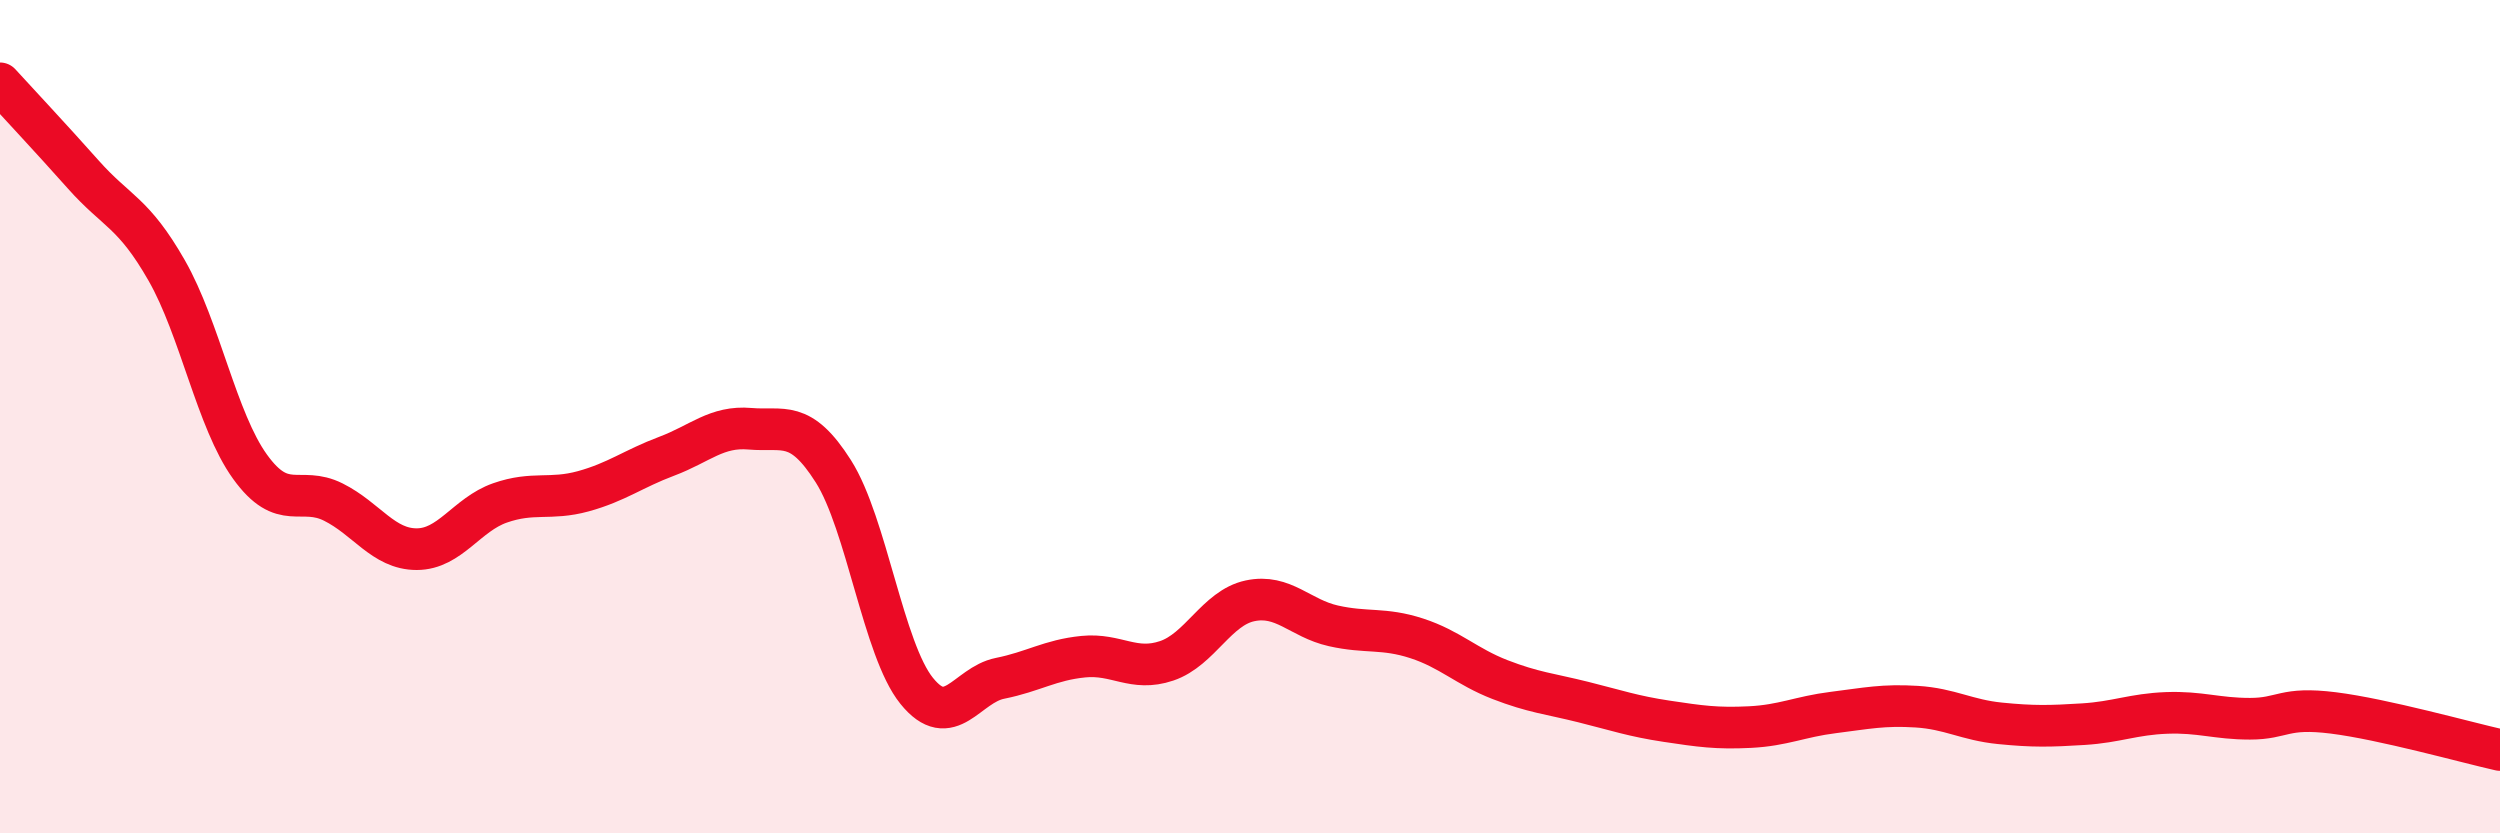
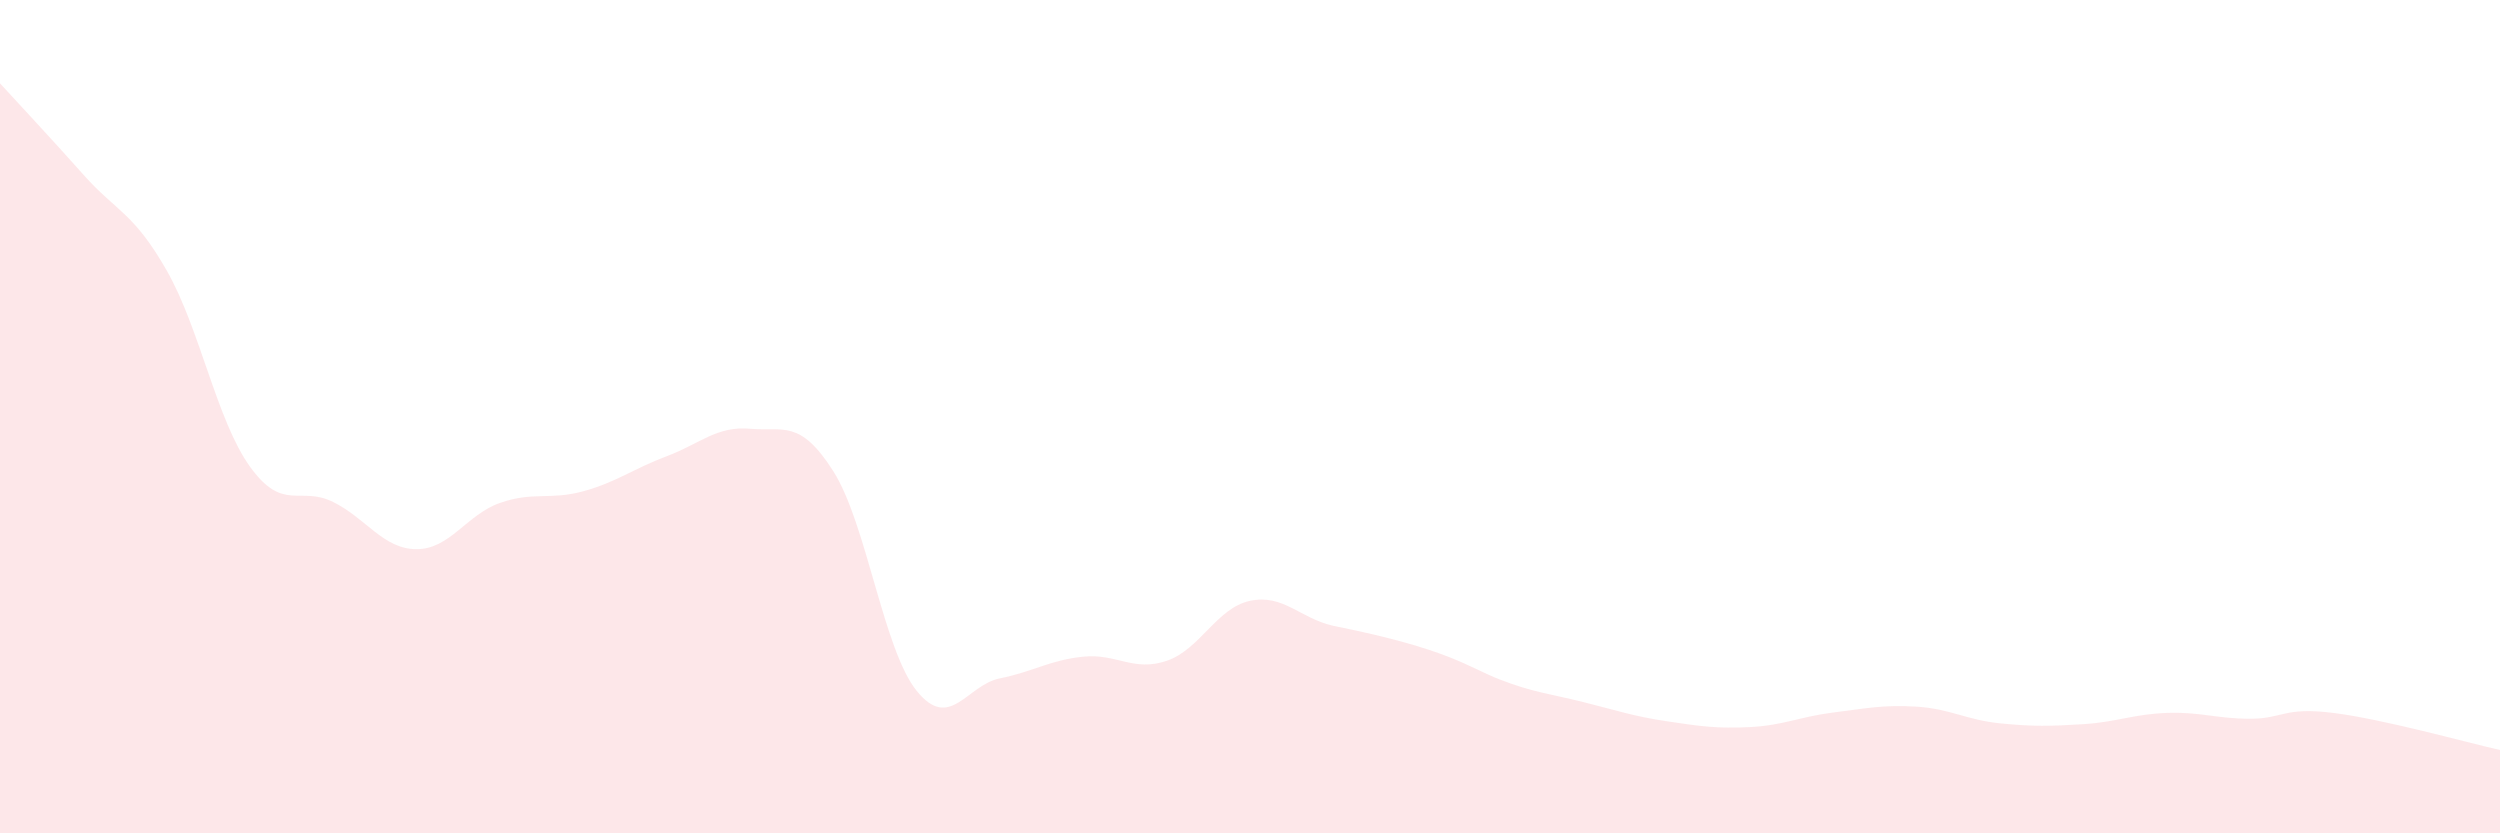
<svg xmlns="http://www.w3.org/2000/svg" width="60" height="20" viewBox="0 0 60 20">
-   <path d="M 0,2 C 0.4,2.44 1.2,3.29 2,4.19 C 2.8,5.09 3.2,5.09 4,6.49 C 4.8,7.89 5.2,10.09 6,11.2 C 6.8,12.31 7.2,11.65 8,12.05 C 8.8,12.45 9.2,13.18 10,13.18 C 10.8,13.18 11.2,12.35 12,12.07 C 12.8,11.79 13.2,12.01 14,11.79 C 14.8,11.57 15.2,11.25 16,10.95 C 16.8,10.65 17.2,10.22 18,10.29 C 18.8,10.36 19.2,10.05 20,11.31 C 20.8,12.57 21.2,15.59 22,16.58 C 22.8,17.57 23.2,16.44 24,16.28 C 24.8,16.12 25.2,15.84 26,15.76 C 26.8,15.68 27.2,16.13 28,15.86 C 28.8,15.59 29.2,14.59 30,14.42 C 30.8,14.25 31.2,14.84 32,15.02 C 32.8,15.2 33.2,15.06 34,15.32 C 34.8,15.58 35.2,16 36,16.31 C 36.8,16.62 37.2,16.65 38,16.85 C 38.8,17.05 39.2,17.19 40,17.31 C 40.8,17.43 41.2,17.49 42,17.45 C 42.8,17.41 43.2,17.2 44,17.1 C 44.8,17 45.2,16.91 46,16.96 C 46.8,17.01 47.2,17.28 48,17.36 C 48.8,17.44 49.2,17.43 50,17.38 C 50.8,17.33 51.2,17.14 52,17.11 C 52.8,17.08 53.2,17.25 54,17.25 C 54.8,17.25 54.8,16.96 56,17.11 C 57.2,17.26 59.2,17.82 60,18L60 20L0 20Z" fill="#EB0A25" opacity="0.1" stroke-linecap="round" stroke-linejoin="round" />
-   <path d="M 0,2 C 0.4,2.44 1.2,3.29 2,4.19 C 2.8,5.09 3.2,5.09 4,6.49 C 4.8,7.89 5.2,10.09 6,11.2 C 6.8,12.31 7.2,11.65 8,12.05 C 8.8,12.45 9.2,13.18 10,13.18 C 10.8,13.18 11.2,12.35 12,12.07 C 12.8,11.79 13.2,12.01 14,11.79 C 14.8,11.57 15.2,11.25 16,10.95 C 16.8,10.65 17.2,10.22 18,10.29 C 18.8,10.36 19.2,10.05 20,11.31 C 20.8,12.57 21.2,15.59 22,16.58 C 22.8,17.57 23.2,16.44 24,16.28 C 24.8,16.12 25.2,15.84 26,15.76 C 26.8,15.68 27.2,16.13 28,15.86 C 28.8,15.59 29.2,14.59 30,14.42 C 30.8,14.25 31.2,14.84 32,15.02 C 32.8,15.2 33.2,15.06 34,15.32 C 34.8,15.58 35.2,16 36,16.31 C 36.8,16.62 37.2,16.65 38,16.85 C 38.8,17.05 39.2,17.19 40,17.31 C 40.8,17.43 41.2,17.49 42,17.45 C 42.8,17.41 43.2,17.2 44,17.1 C 44.8,17 45.2,16.91 46,16.96 C 46.8,17.01 47.2,17.28 48,17.36 C 48.8,17.44 49.2,17.43 50,17.38 C 50.8,17.33 51.2,17.14 52,17.11 C 52.8,17.08 53.2,17.25 54,17.25 C 54.8,17.25 54.8,16.96 56,17.11 C 57.2,17.26 59.2,17.82 60,18" stroke="#EB0A25" stroke-width="1" fill="none" stroke-linecap="round" stroke-linejoin="round" />
+   <path d="M 0,2 C 0.4,2.44 1.2,3.29 2,4.19 C 2.8,5.09 3.2,5.09 4,6.49 C 4.8,7.89 5.2,10.09 6,11.2 C 6.8,12.31 7.2,11.65 8,12.05 C 8.8,12.45 9.2,13.18 10,13.18 C 10.8,13.18 11.2,12.35 12,12.07 C 12.8,11.79 13.2,12.01 14,11.79 C 14.8,11.57 15.2,11.25 16,10.95 C 16.8,10.65 17.2,10.22 18,10.29 C 18.8,10.36 19.2,10.05 20,11.31 C 20.8,12.57 21.2,15.59 22,16.58 C 22.8,17.57 23.2,16.44 24,16.28 C 24.8,16.12 25.2,15.84 26,15.76 C 26.8,15.68 27.2,16.13 28,15.86 C 28.8,15.59 29.2,14.59 30,14.42 C 30.8,14.25 31.2,14.84 32,15.02 C 34.8,15.58 35.2,16 36,16.31 C 36.8,16.62 37.2,16.65 38,16.85 C 38.8,17.05 39.2,17.19 40,17.31 C 40.8,17.43 41.2,17.49 42,17.45 C 42.8,17.41 43.2,17.2 44,17.1 C 44.8,17 45.2,16.91 46,16.96 C 46.8,17.01 47.2,17.28 48,17.36 C 48.8,17.44 49.2,17.43 50,17.38 C 50.8,17.33 51.2,17.14 52,17.11 C 52.8,17.08 53.2,17.25 54,17.25 C 54.8,17.25 54.8,16.96 56,17.11 C 57.2,17.26 59.2,17.82 60,18L60 20L0 20Z" fill="#EB0A25" opacity="0.1" stroke-linecap="round" stroke-linejoin="round" />
</svg>